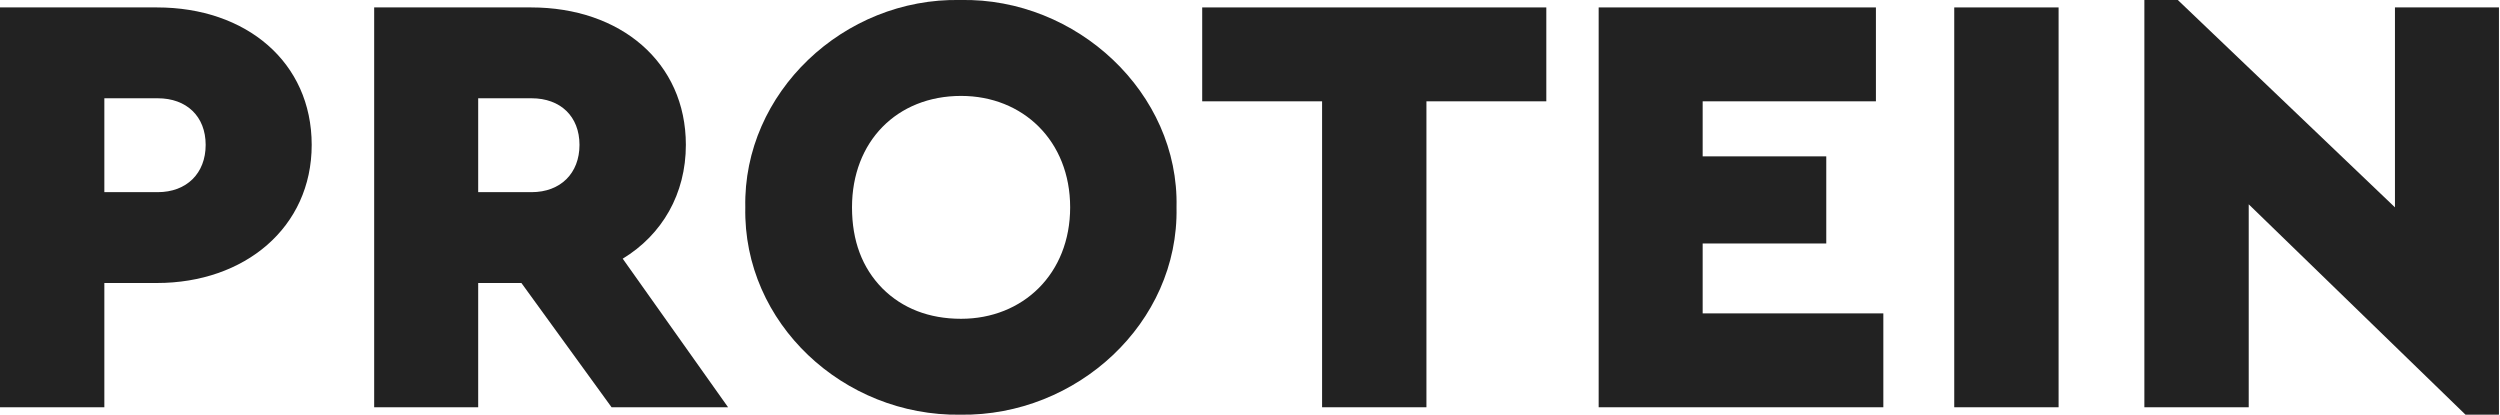
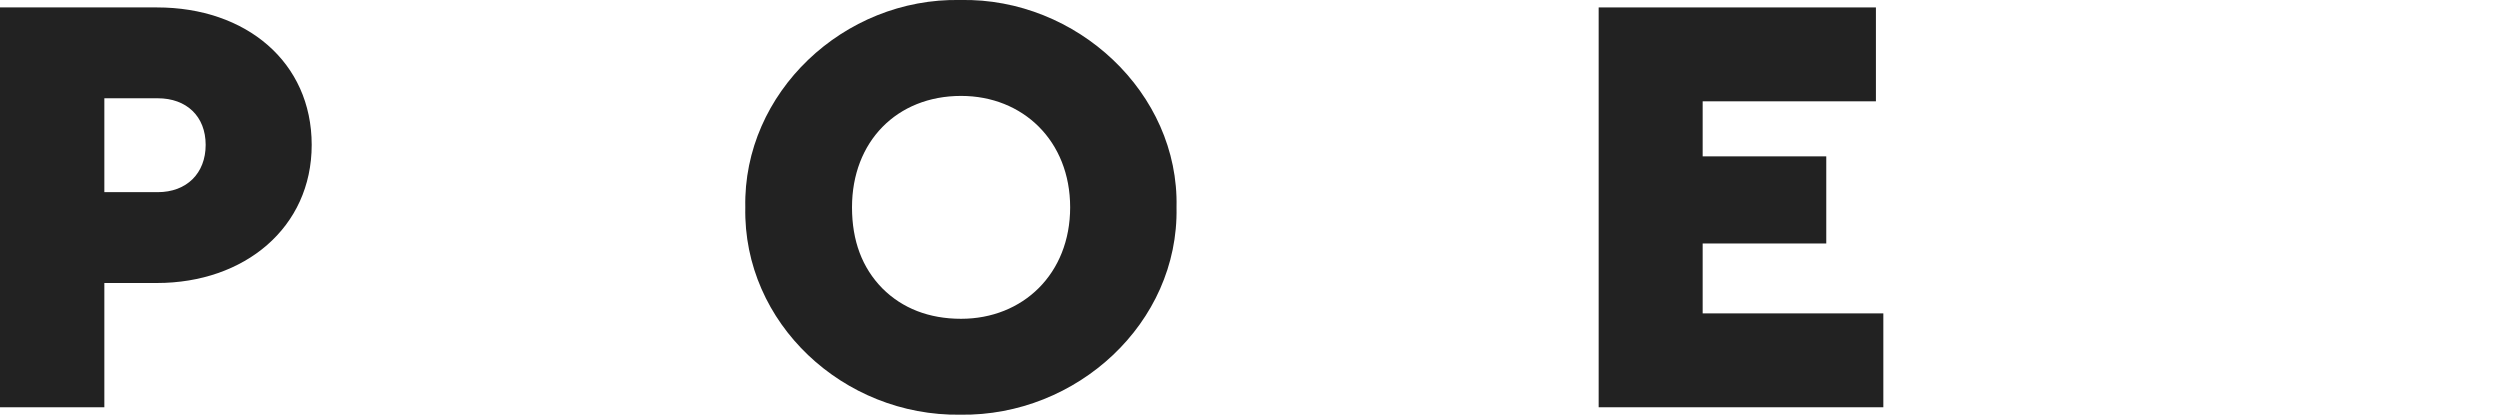
<svg xmlns="http://www.w3.org/2000/svg" width="211" height="35" viewBox="0 0 211 35" fill="none">
  <g clip-path="url(#clip0_131_13)">
    <path d="M13.31 16.218C15.761 16.218 17.358 14.622 17.358 12.228C17.358 9.833 15.761 8.294 13.31 8.294H8.807V16.218H13.31ZM0 0.627H13.253C20.778 0.627 26.307 5.245 26.307 12.228C26.307 19.21 20.635 23.885 13.253 23.885H8.807V34.373H0V0.627Z" fill="#222222" />
-     <path d="M40.359 16.218H44.862C47.313 16.218 48.909 14.622 48.909 12.228C48.909 9.833 47.313 8.294 44.862 8.294H40.359V16.218ZM51.617 34.373L44.007 23.885H40.359V34.373H31.58V0.627H44.833C52.358 0.627 57.887 5.245 57.887 12.228C57.887 16.36 55.892 19.809 52.557 21.833L61.45 34.373H51.645H51.617Z" fill="#222222" />
    <path d="M81.115 8.095C75.7 8.095 71.909 11.942 71.909 17.5C71.909 20.322 72.764 22.602 74.475 24.341C76.156 26.022 78.408 26.906 81.115 26.906C86.331 26.906 90.321 23.115 90.321 17.5C90.321 11.885 86.331 8.095 81.115 8.095ZM81.058 0C90.863 -0.199 99.528 7.838 99.299 17.5C99.499 27.276 90.863 35.143 81.058 35C71.197 35.143 62.703 27.276 62.903 17.5C62.703 7.838 71.197 -0.199 81.058 0Z" fill="#222222" />
-     <path d="M111.584 8.551H101.466V0.627H130.509V8.551H120.391V34.373H111.584V8.551Z" fill="#222222" />
    <path d="M134.927 0.627H158.327V8.551H143.705V13.197H154.137V20.55H143.705V26.45H158.954V34.373H134.927V0.627Z" fill="#222222" />
-     <path d="M164.938 0.627H173.745V34.373H164.938V0.627Z" fill="#222222" />
-     <path d="M210.912 0.627V35H208.09L189.792 17.244V34.373H180.985V0H183.807L202.134 17.5V0.627H210.912Z" fill="#222222" />
  </g>
  <defs>
    <clipPath id="clip0_131_13">
      <rect width="210.912" height="35" fill="white" />
    </clipPath>
  </defs>
</svg>